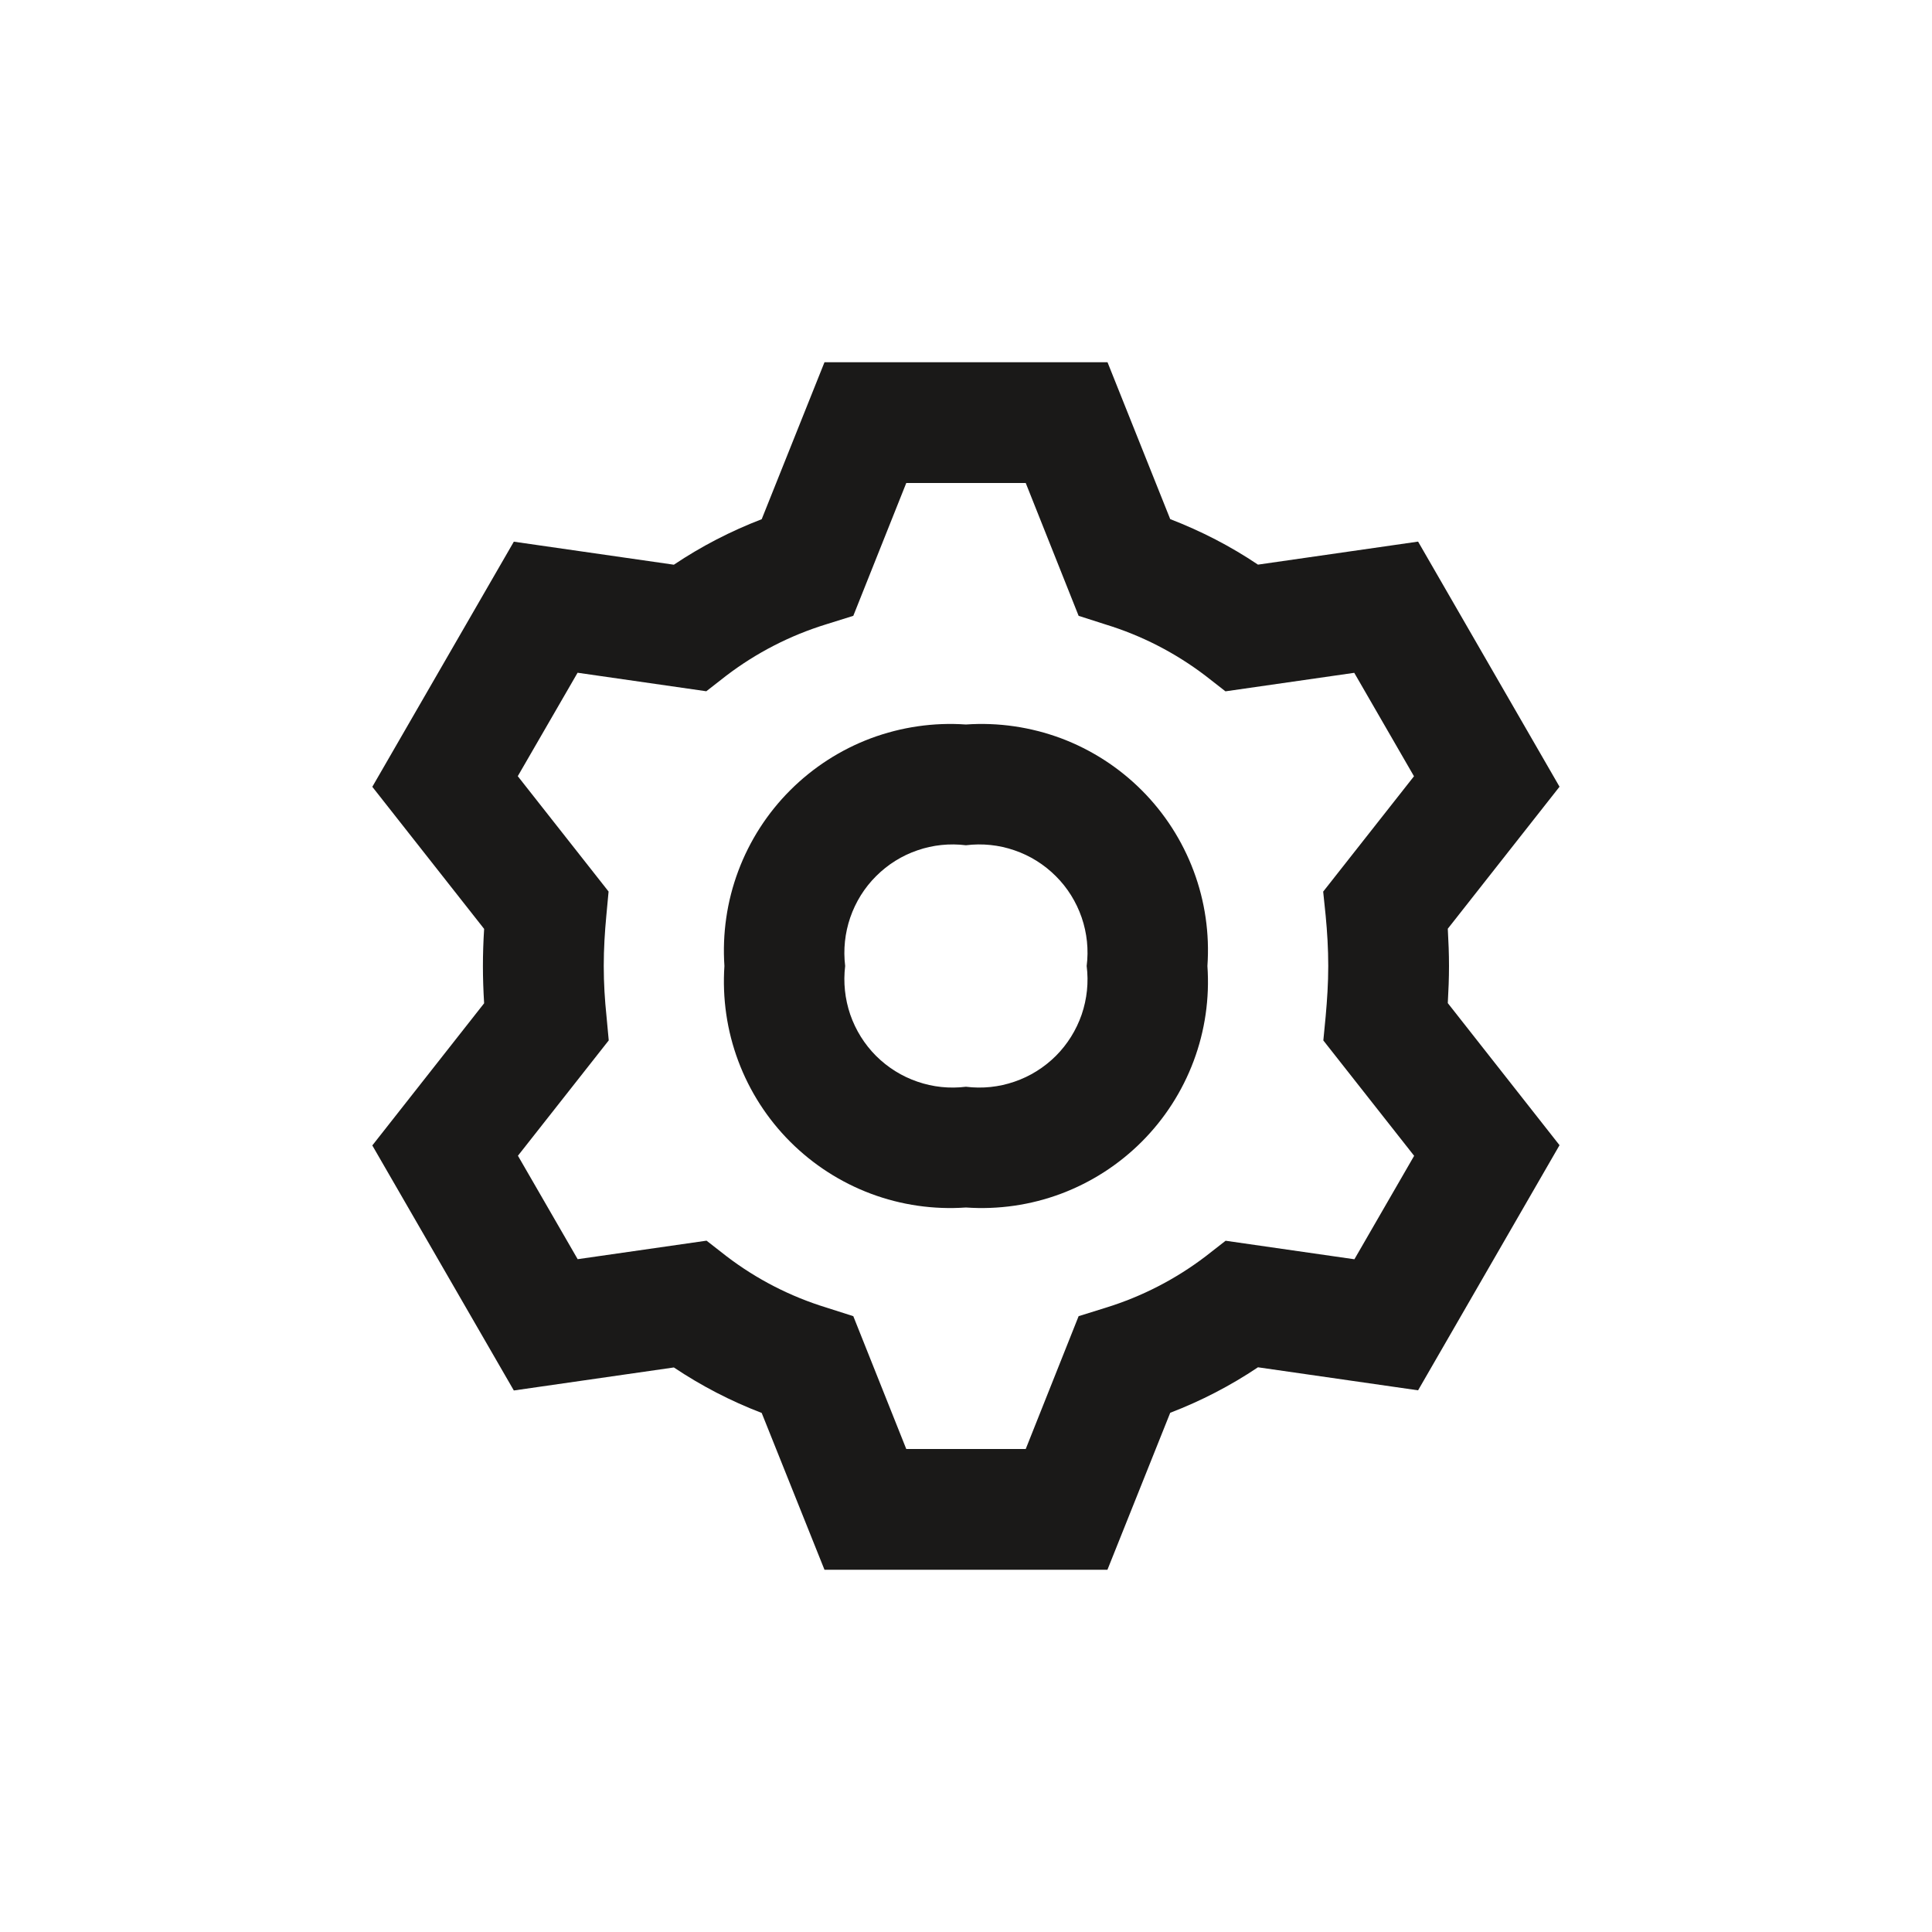
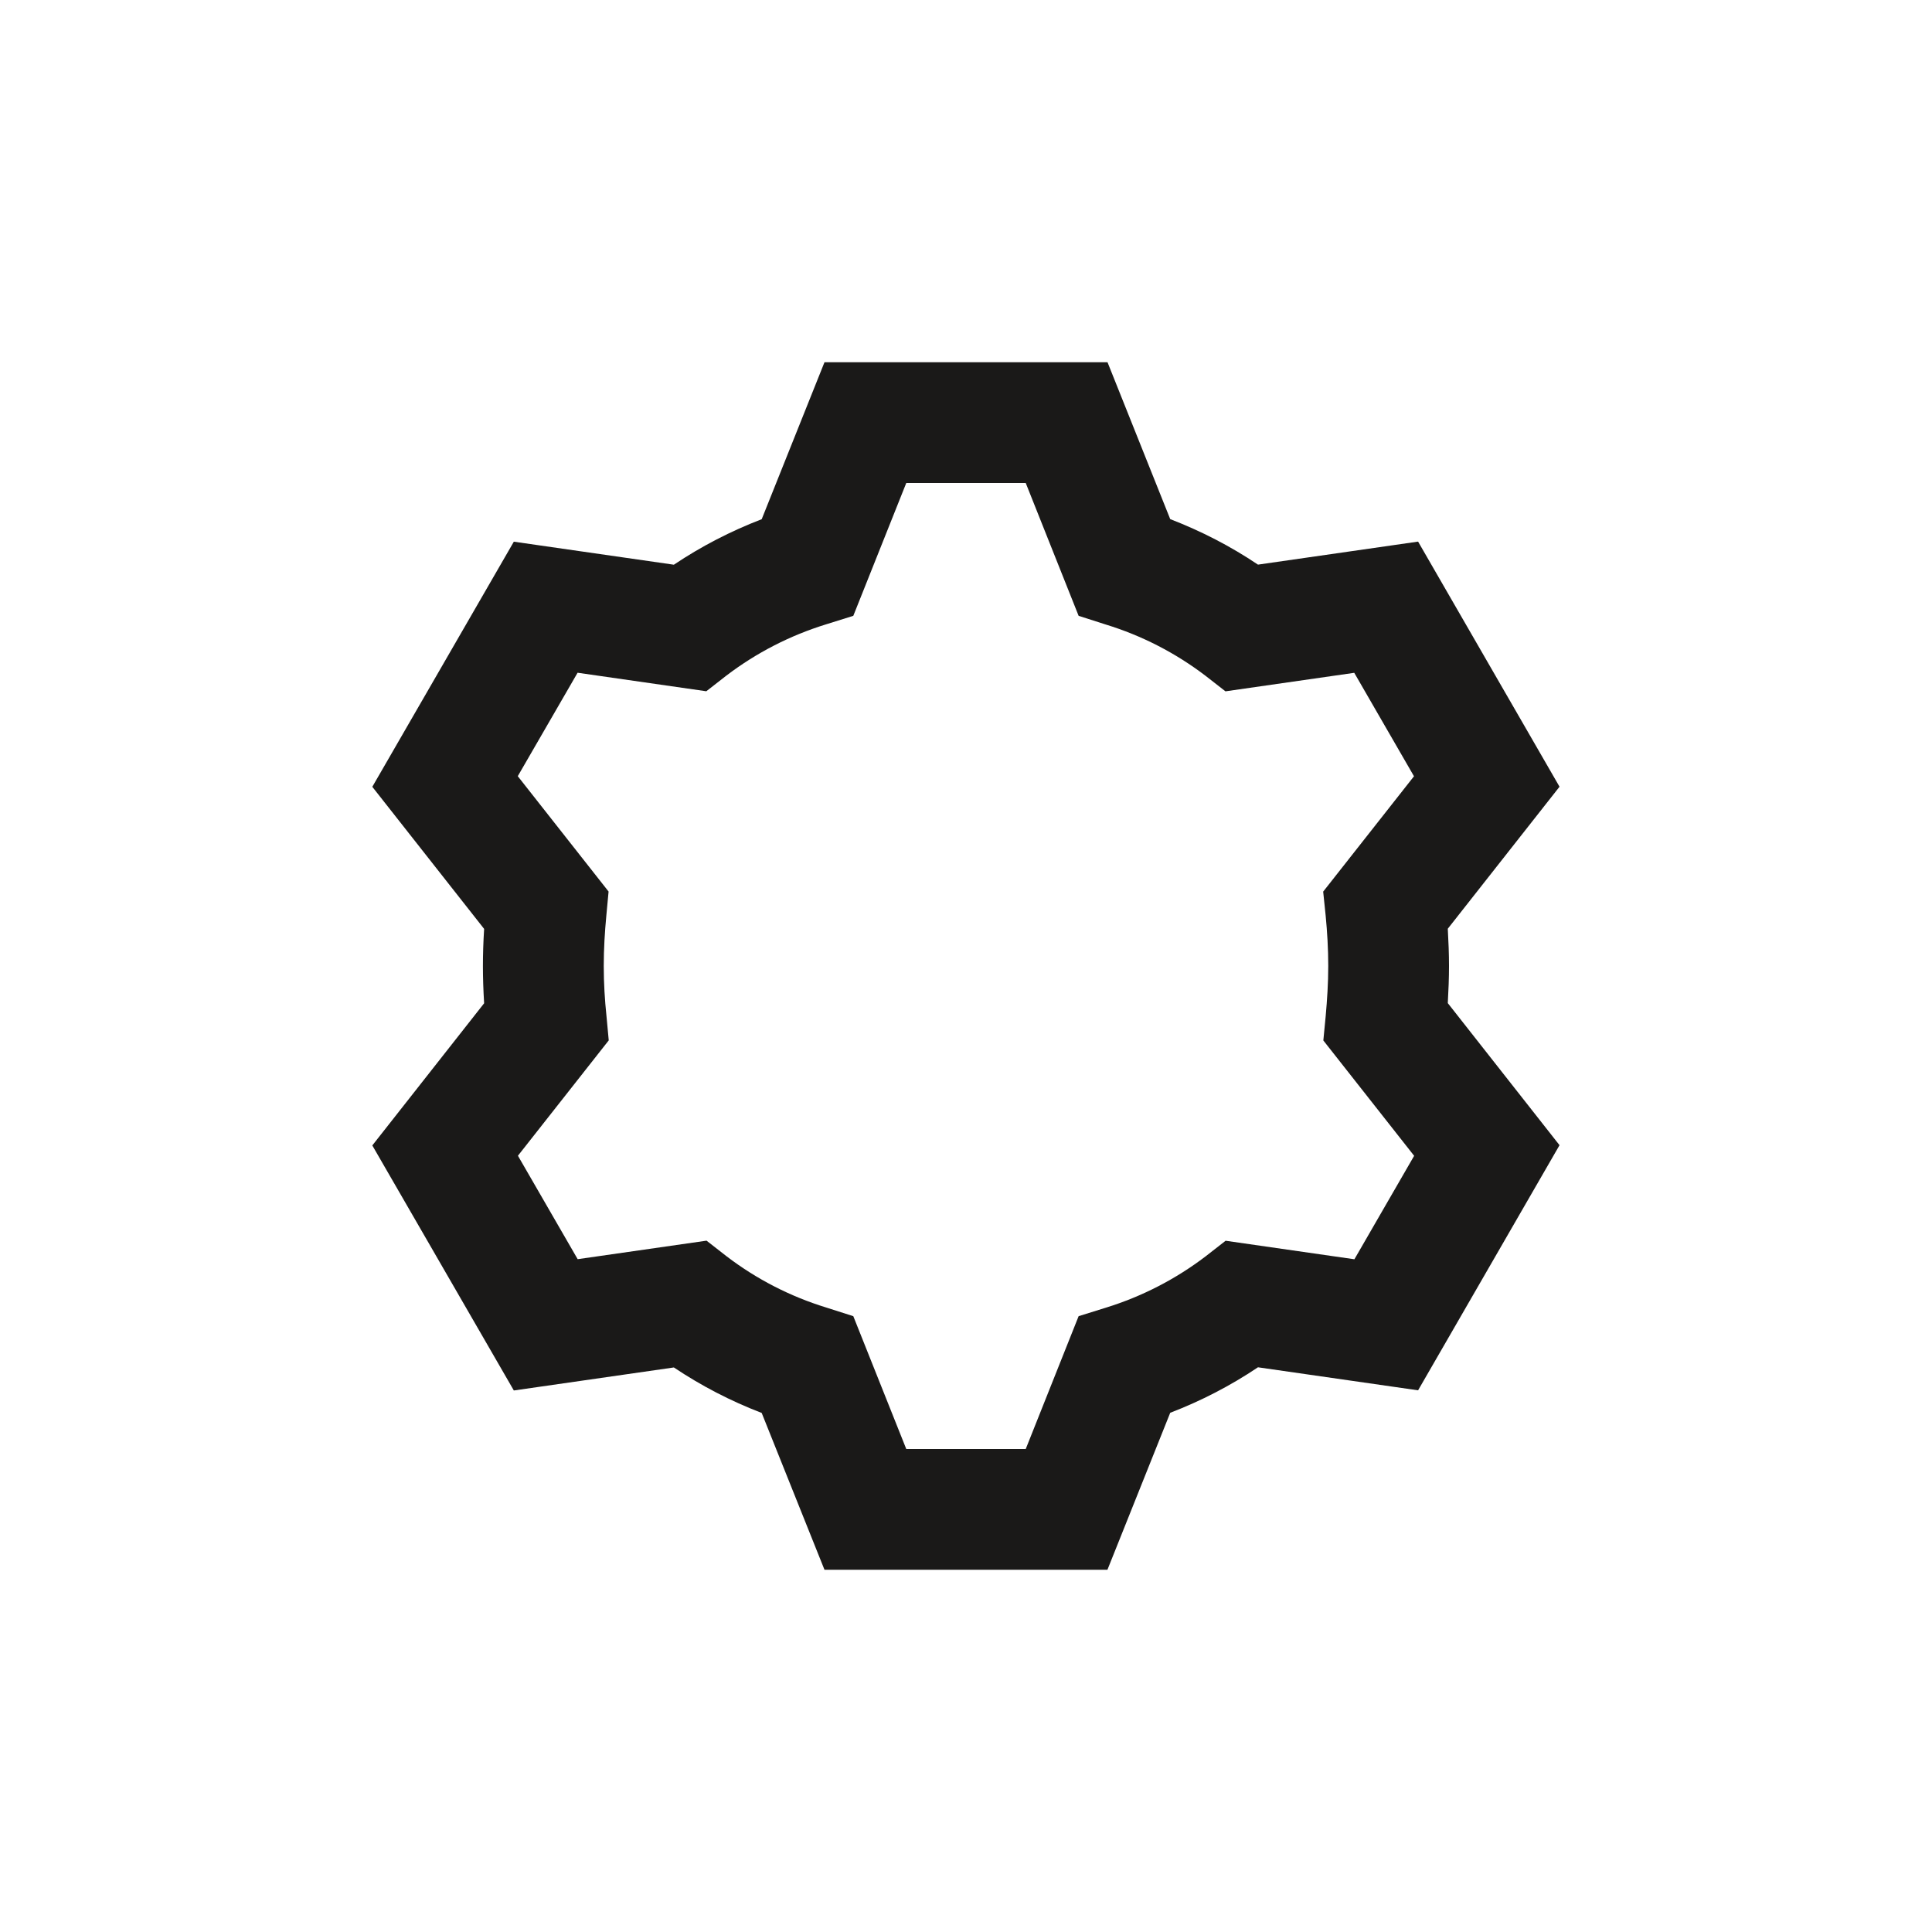
<svg xmlns="http://www.w3.org/2000/svg" width="24" height="24" viewBox="0 0 24 24" fill="none">
-   <path d="M11.999 9C11.598 8.972 11.196 9.031 10.819 9.171C10.443 9.312 10.101 9.532 9.816 9.817C9.532 10.101 9.312 10.443 9.171 10.82C9.03 11.196 8.972 11.599 8.999 12C8.972 12.401 9.03 12.804 9.171 13.18C9.312 13.557 9.532 13.899 9.816 14.183C10.101 14.468 10.443 14.688 10.819 14.829C11.196 14.97 11.598 15.028 11.999 15C12.401 15.028 12.803 14.97 13.18 14.829C13.556 14.688 13.898 14.468 14.183 14.183C14.467 13.899 14.687 13.557 14.828 13.18C14.969 12.804 15.027 12.401 14.999 12C15.027 11.599 14.969 11.196 14.828 10.82C14.687 10.443 14.467 10.101 14.183 9.817C13.898 9.532 13.556 9.312 13.18 9.171C12.803 9.031 12.401 8.972 11.999 9ZM11.999 13.5C11.796 13.525 11.59 13.504 11.397 13.437C11.203 13.371 11.028 13.261 10.883 13.117C10.738 12.972 10.629 12.796 10.562 12.603C10.496 12.409 10.474 12.203 10.499 12C10.474 11.797 10.496 11.591 10.562 11.398C10.629 11.204 10.738 11.028 10.883 10.884C11.028 10.739 11.203 10.629 11.397 10.563C11.59 10.496 11.796 10.475 11.999 10.5C12.203 10.475 12.409 10.496 12.602 10.563C12.796 10.629 12.971 10.739 13.116 10.884C13.261 11.028 13.37 11.204 13.437 11.398C13.503 11.591 13.525 11.797 13.499 12C13.525 12.203 13.503 12.409 13.437 12.603C13.37 12.796 13.261 12.972 13.116 13.117C12.971 13.261 12.796 13.371 12.602 13.437C12.409 13.504 12.203 13.525 11.999 13.5Z" fill="#1A1918" />
  <path d="M18 12C18 11.85 17.994 11.7 17.985 11.537L19.373 9.773L17.616 6.728L15.627 7.014C15.286 6.785 14.92 6.596 14.537 6.449L13.758 4.5H10.242L9.462 6.45C9.078 6.597 8.713 6.786 8.371 7.015L6.383 6.729L4.625 9.774L6.014 11.539C6.004 11.698 5.999 11.852 5.999 12.001C5.999 12.15 6.004 12.301 6.014 12.463L4.625 14.229L6.383 17.273L8.371 16.987C8.713 17.216 9.078 17.405 9.462 17.552L10.242 19.5H13.757L14.537 17.55C14.92 17.403 15.286 17.214 15.627 16.985L17.616 17.271L19.373 14.226L17.985 12.461C17.994 12.3 18 12.15 18 12ZM16.468 11.376C16.487 11.575 16.5 11.784 16.5 12C16.5 12.216 16.486 12.422 16.468 12.624L16.439 12.925L17.567 14.358L16.825 15.643L15.225 15.413L14.975 15.608C14.603 15.891 14.185 16.106 13.739 16.244L13.399 16.35L12.742 18H11.258L10.6 16.35L10.262 16.242C9.816 16.105 9.398 15.89 9.027 15.607L8.777 15.412L7.176 15.642L6.434 14.357L7.562 12.924L7.534 12.623C7.513 12.422 7.5 12.216 7.5 12C7.5 11.784 7.513 11.578 7.532 11.376L7.56 11.075L6.432 9.642L7.175 8.357L8.774 8.587L9.024 8.392C9.396 8.109 9.814 7.894 10.261 7.756L10.6 7.65L11.258 6H12.742L13.399 7.65L13.736 7.758C14.183 7.895 14.601 8.11 14.973 8.393L15.223 8.588L16.823 8.358L17.565 9.643L16.437 11.076L16.468 11.376Z" fill="#1A1918" />
</svg>